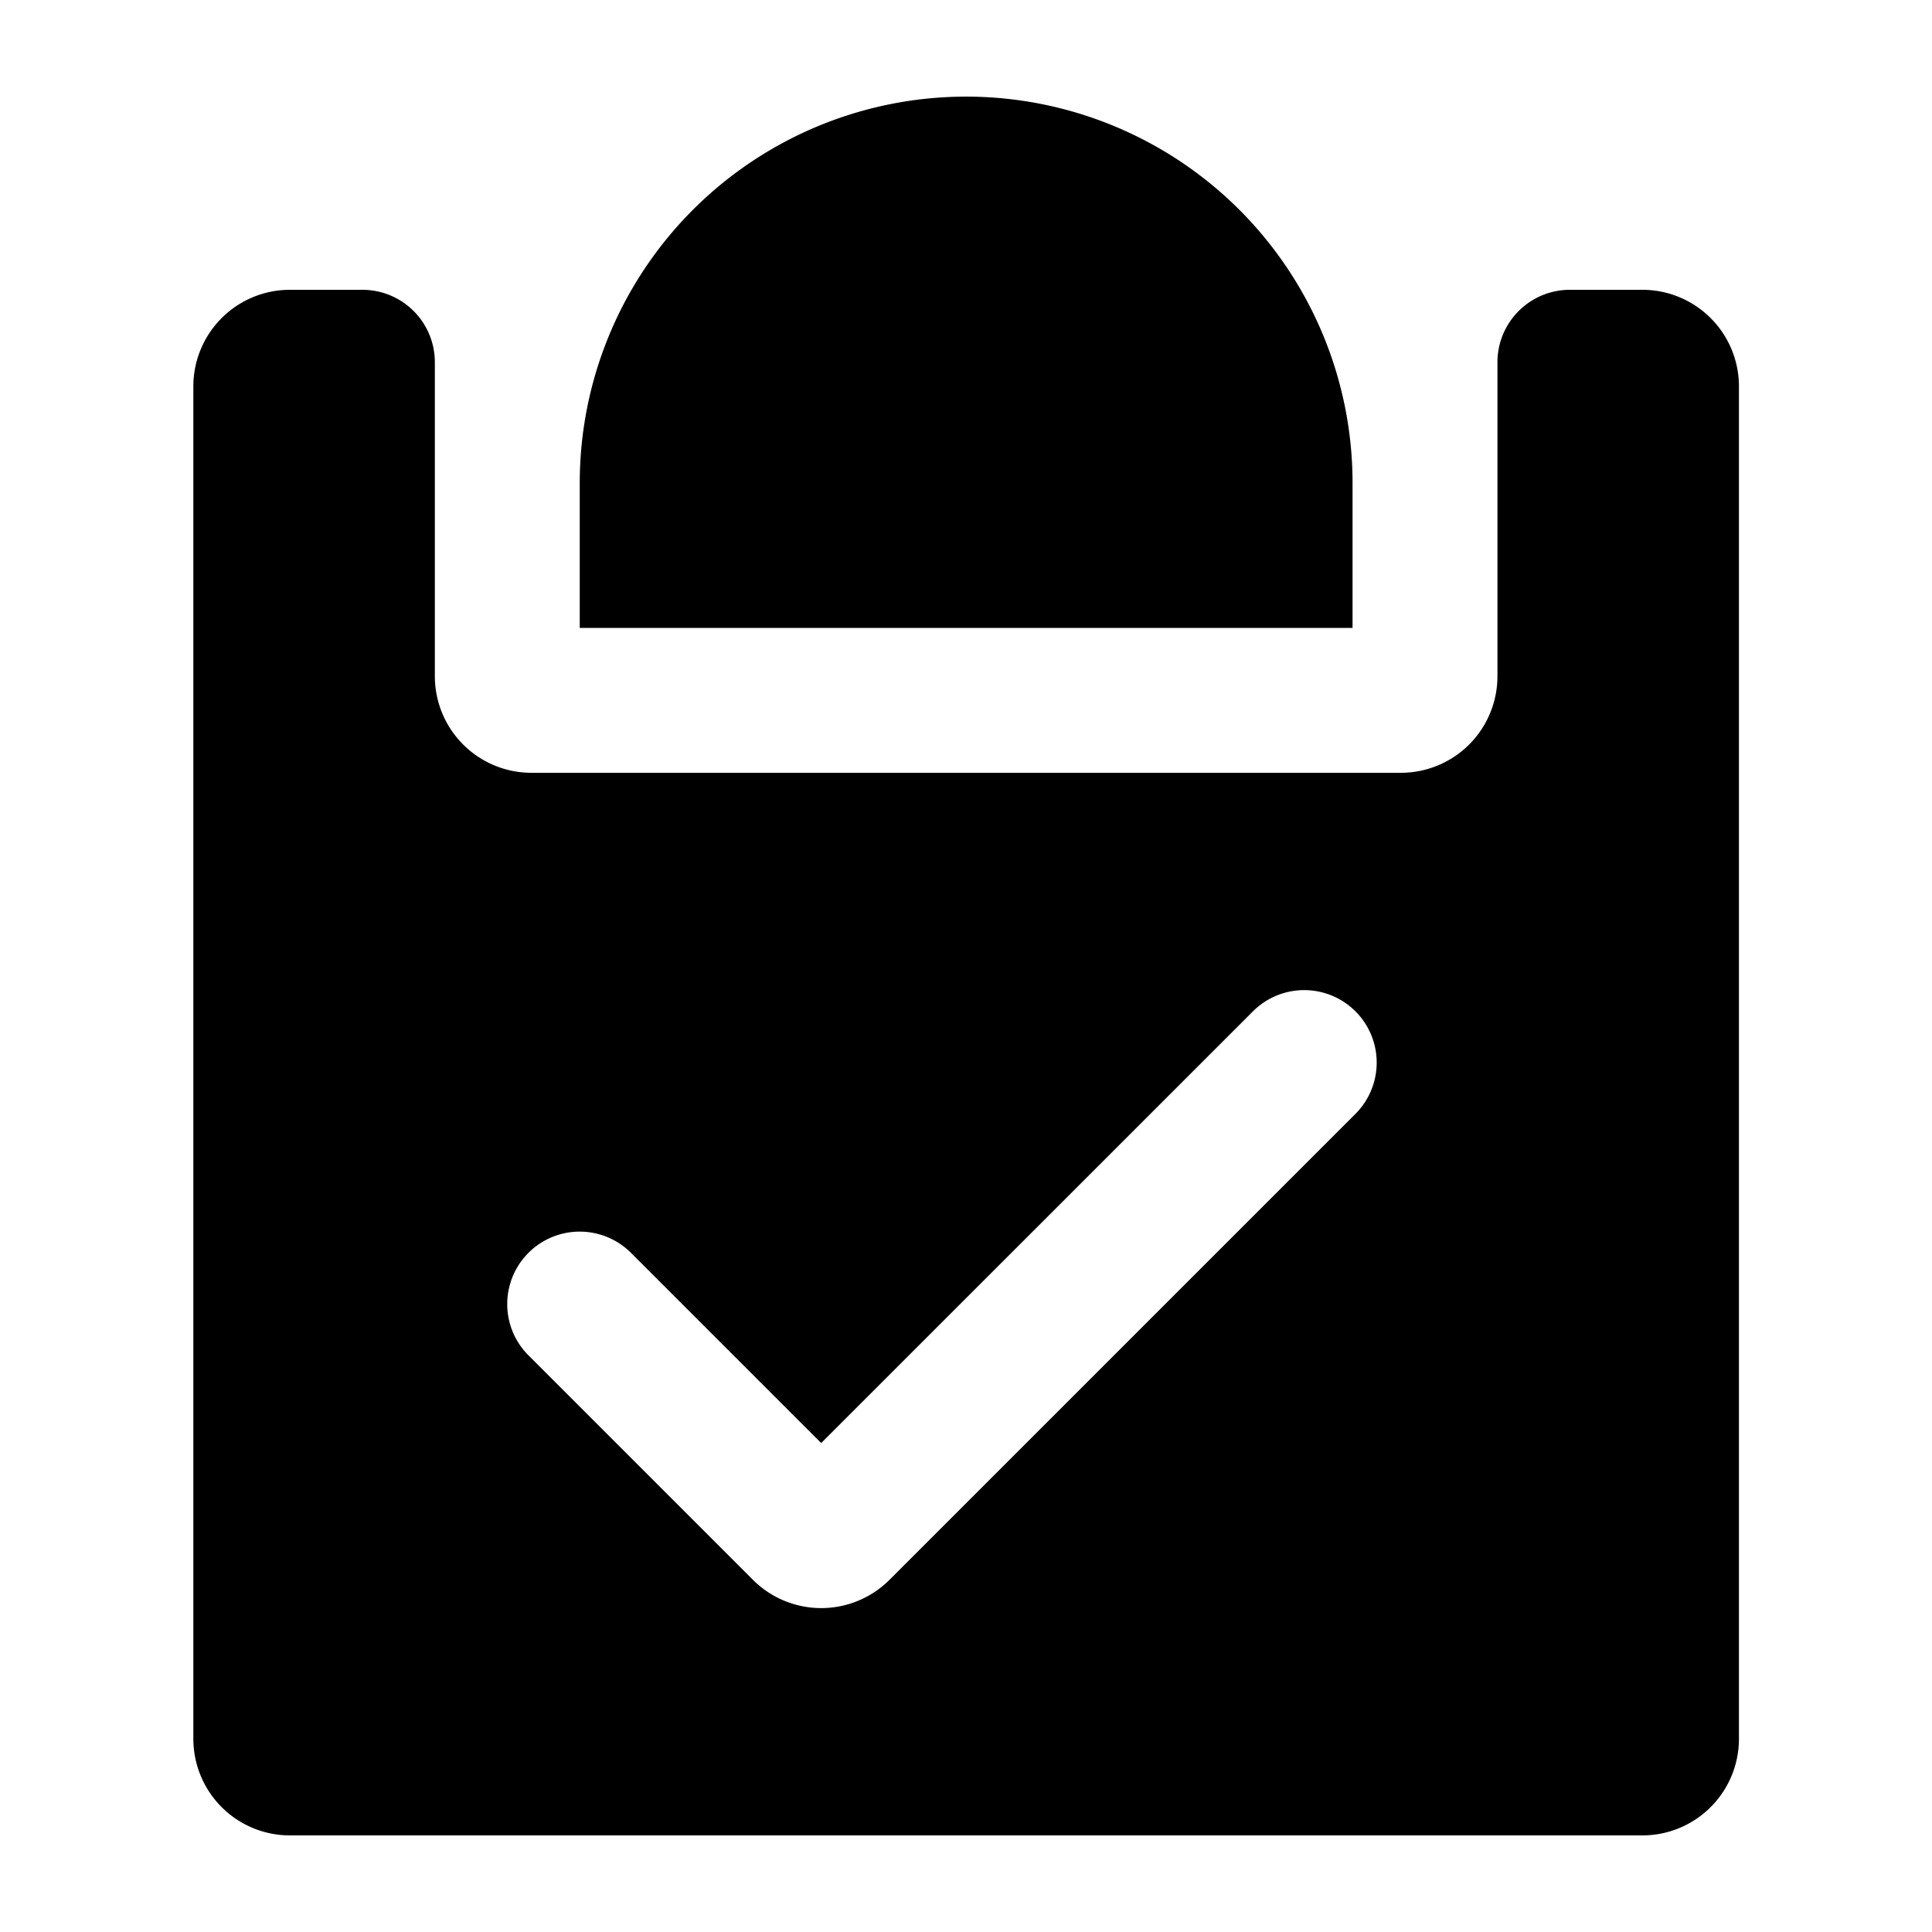
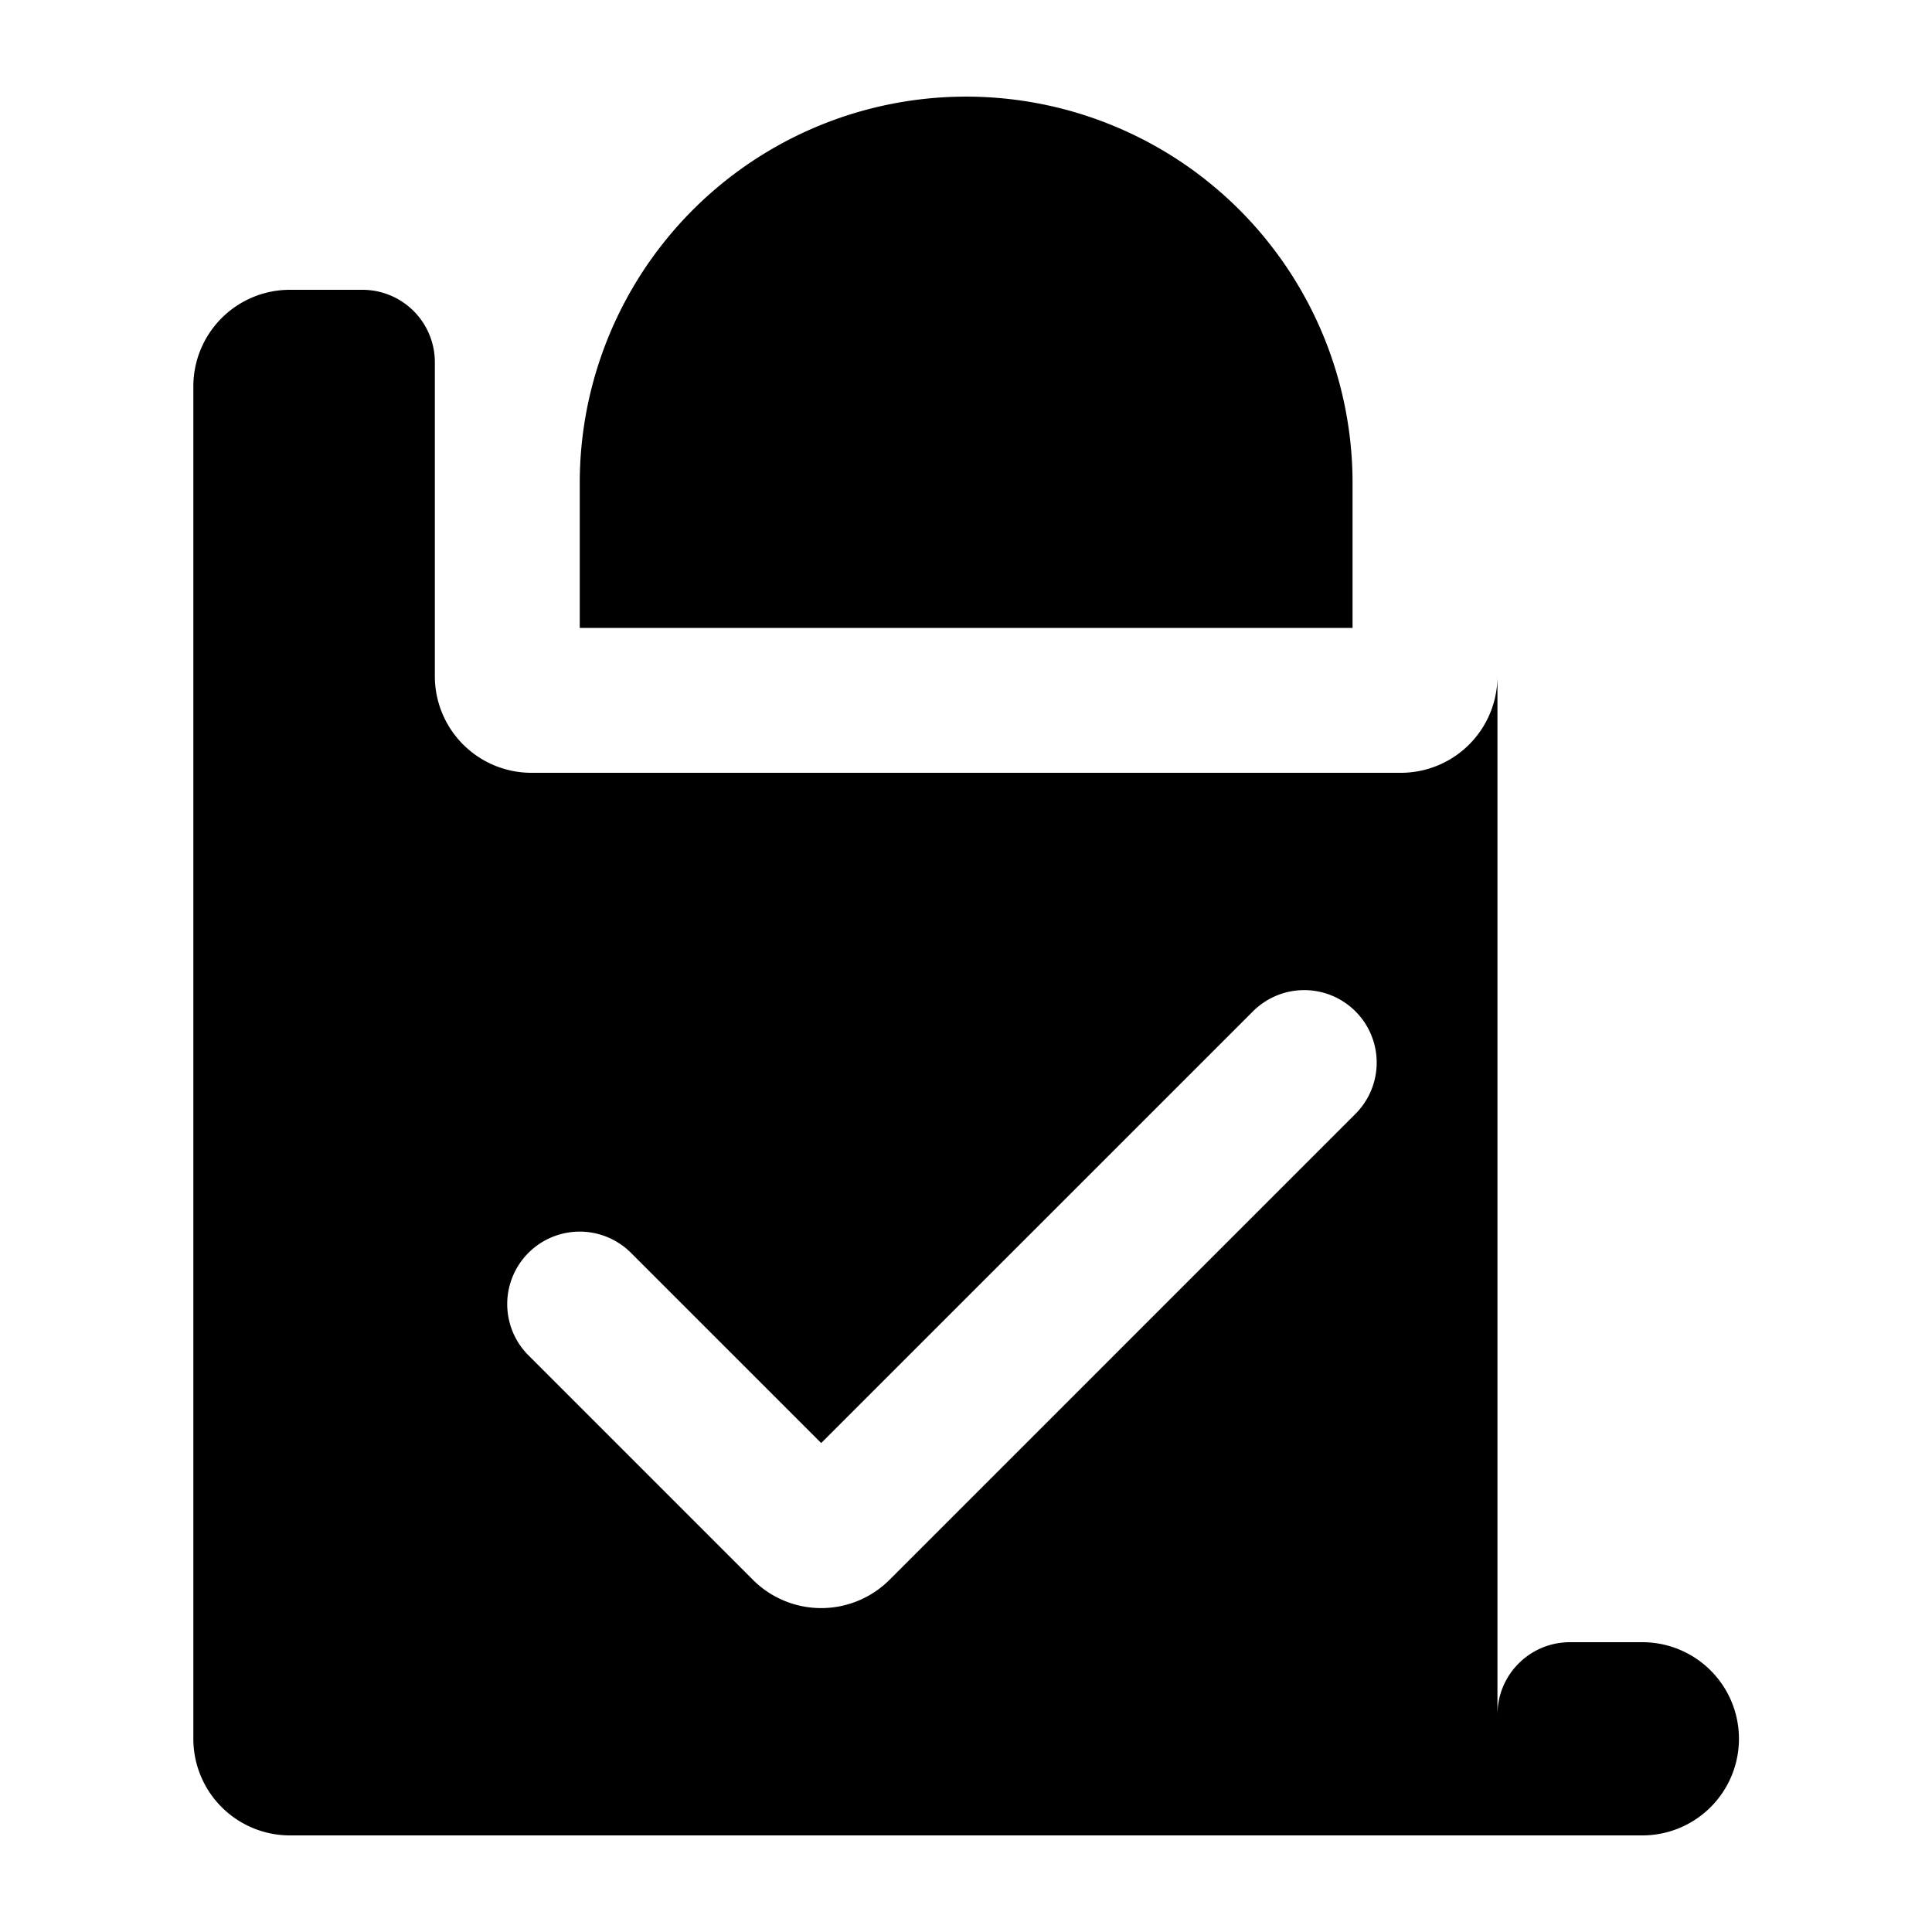
<svg xmlns="http://www.w3.org/2000/svg" width="26" height="26" focusable="false" viewBox="0 0 26 26">
-   <path fill="currentColor" d="M17.806 4.51c.261.63.396 1.307.396 1.99v1.95h-10.4V6.5a5.2 5.2 0 0 1 10.004-1.99ZM2.602 5.2v18.2a1.3 1.3 0 0 0 1.3 1.3h18.2a1.3 1.3 0 0 0 1.3-1.3V5.2a1.3 1.3 0 0 0-1.3-1.3h-.975a.975.975 0 0 0-.975.975V9.1a1.3 1.3 0 0 1-1.3 1.3h-11.7a1.3 1.3 0 0 1-1.3-1.3V4.875a.975.975 0 0 0-.975-.975h-.975a1.3 1.3 0 0 0-1.3 1.3Zm15.639 9.79-6.27 6.27a1.3 1.3 0 0 1-1.839 0l-3.02-3.02a.975.975 0 1 1 1.379-1.38l2.56 2.56 5.811-5.81a.975.975 0 1 1 1.379 1.38Z" />
+   <path fill="currentColor" d="M17.806 4.51c.261.63.396 1.307.396 1.99v1.95h-10.4V6.5a5.2 5.2 0 0 1 10.004-1.99ZM2.602 5.2v18.2a1.3 1.3 0 0 0 1.3 1.3h18.2a1.3 1.3 0 0 0 1.3-1.3a1.3 1.3 0 0 0-1.3-1.3h-.975a.975.975 0 0 0-.975.975V9.1a1.3 1.3 0 0 1-1.3 1.3h-11.7a1.3 1.3 0 0 1-1.3-1.3V4.875a.975.975 0 0 0-.975-.975h-.975a1.3 1.3 0 0 0-1.3 1.3Zm15.639 9.79-6.27 6.27a1.3 1.3 0 0 1-1.839 0l-3.02-3.02a.975.975 0 1 1 1.379-1.38l2.56 2.56 5.811-5.81a.975.975 0 1 1 1.379 1.38Z" />
</svg>